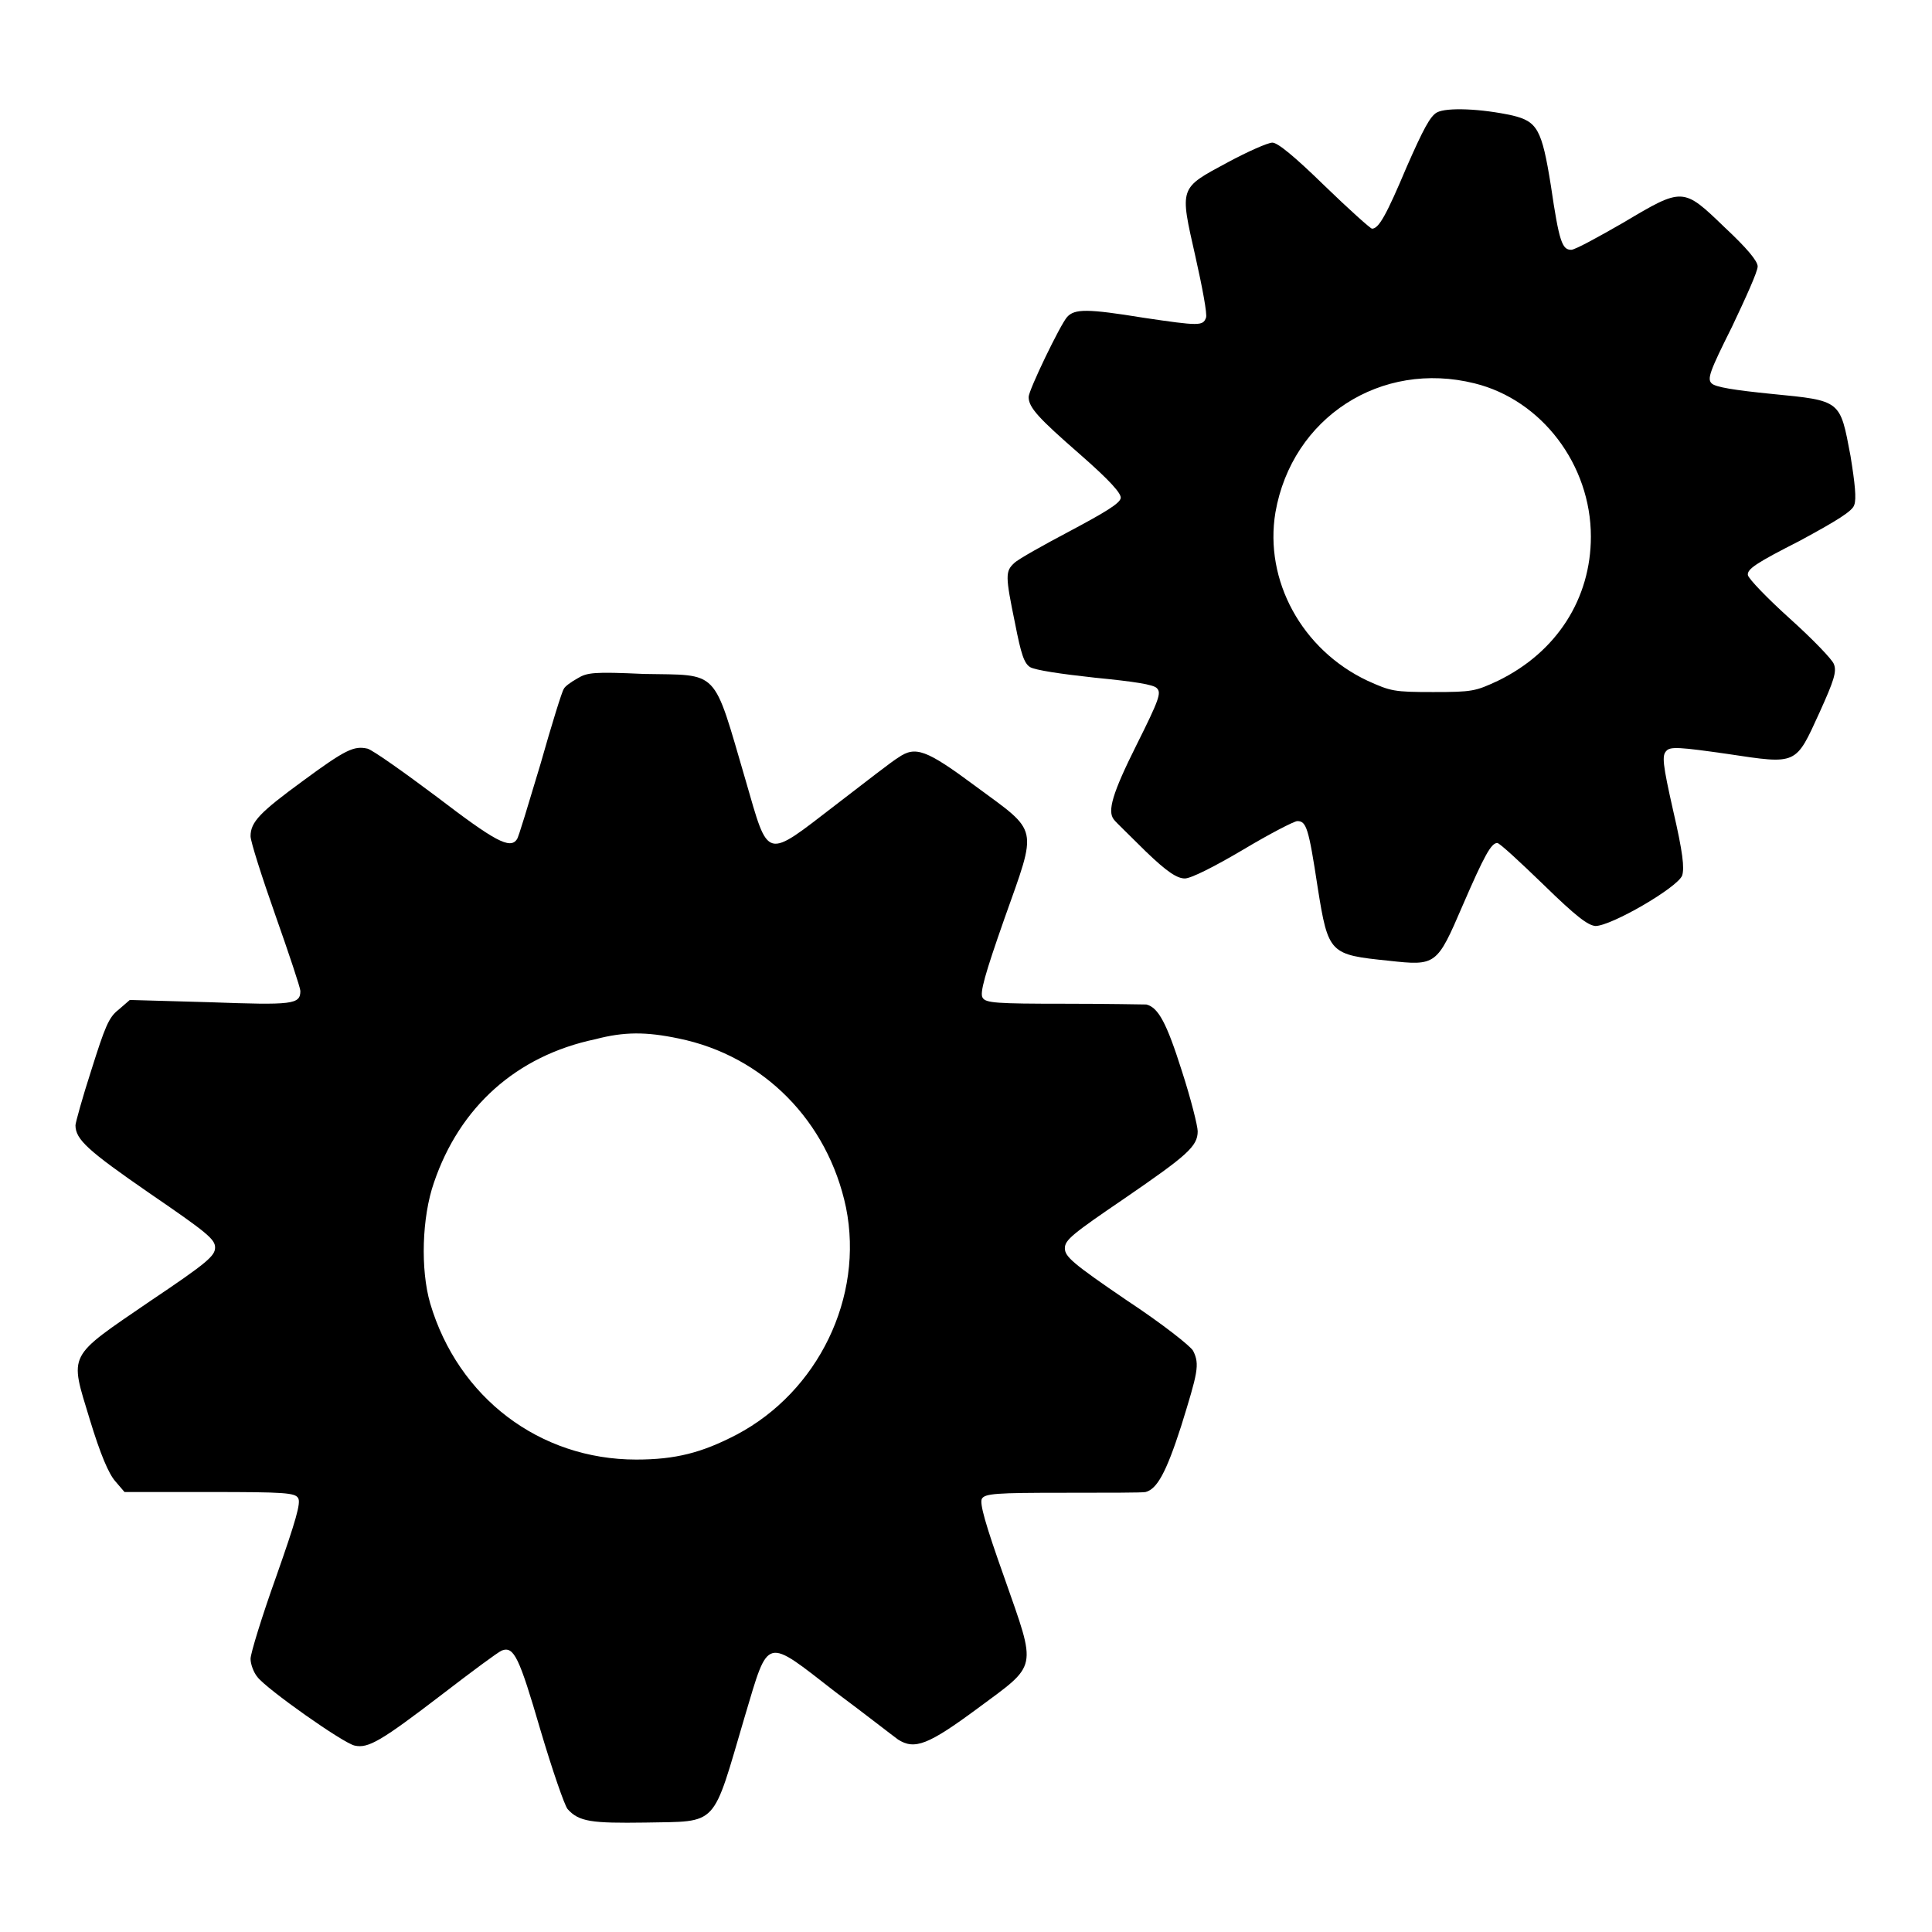
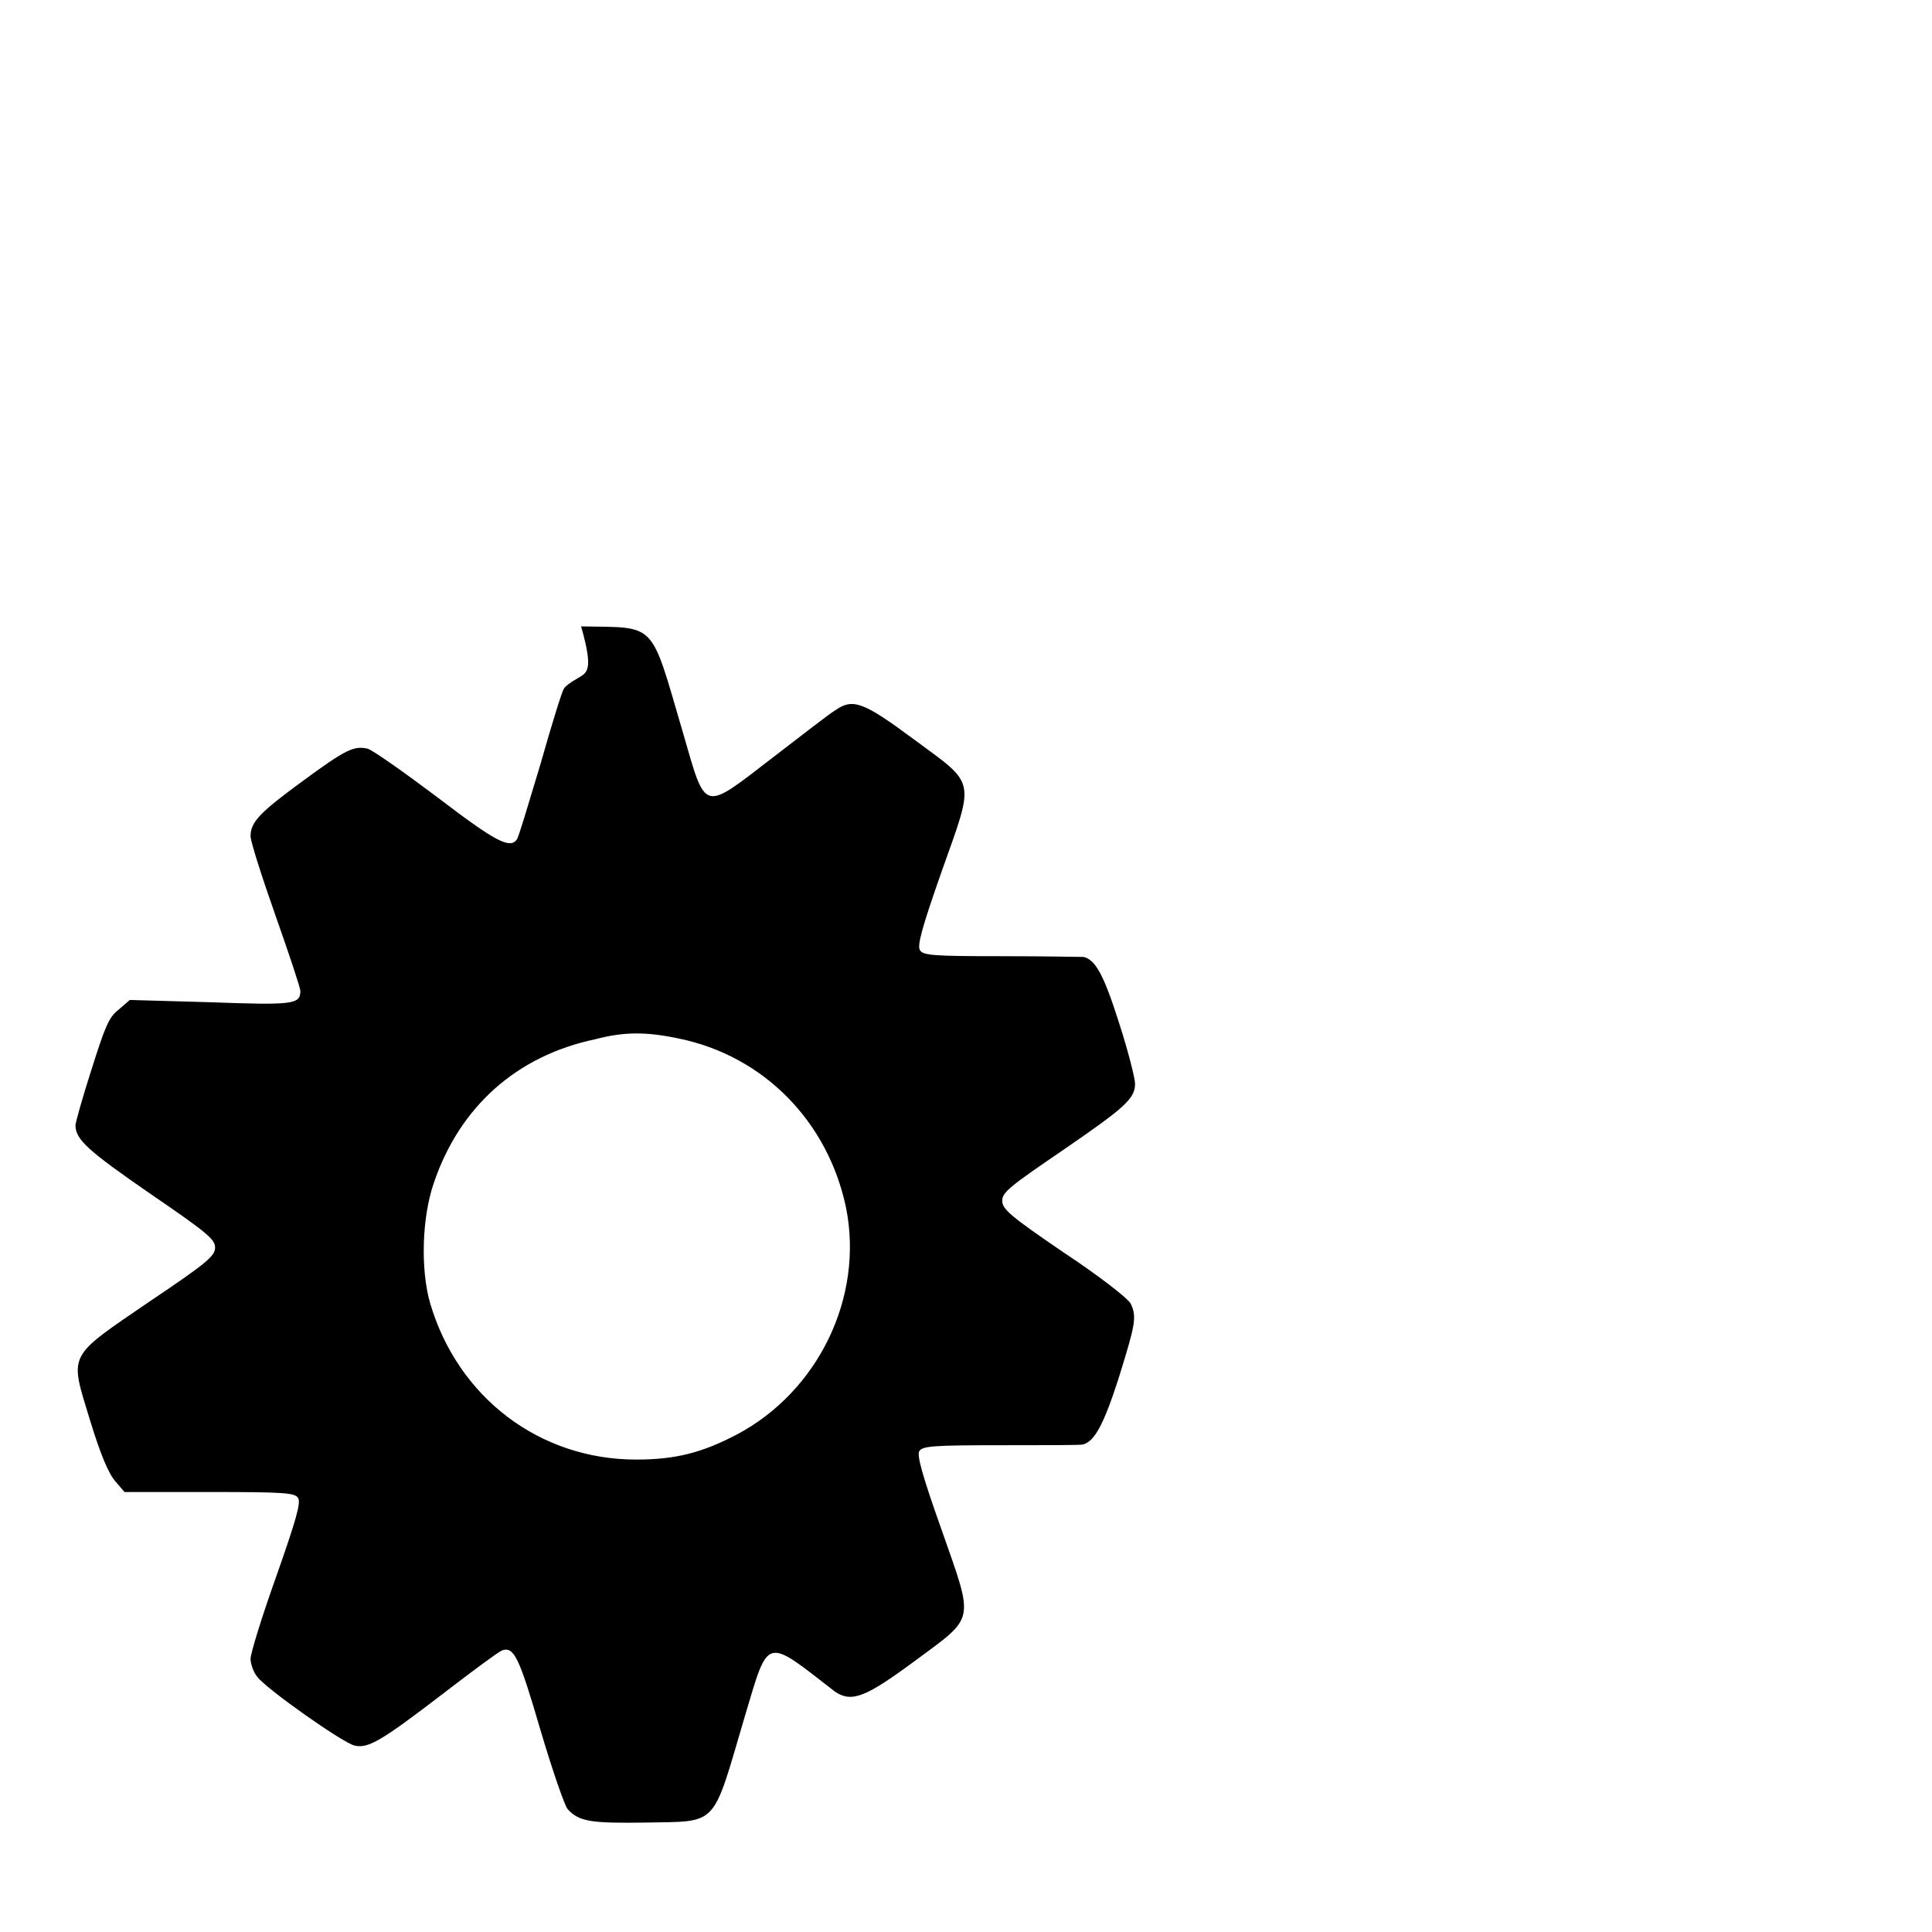
<svg xmlns="http://www.w3.org/2000/svg" version="1.1" x="0px" y="0px" viewBox="0 0 256 256" enable-background="new 0 0 256 256" xml:space="preserve">
  <g>
    <g>
      <g>
-         <path fill="#000000" d="M190.4,14.9c-0.9,0.5-1.8,2.2-4,7.2c-2.7,6.4-3.7,8.2-4.6,8.2c-0.2,0-3.1-2.6-6.3-5.7c-4-3.9-6.2-5.7-6.9-5.7c-0.6,0-3.3,1.2-5.9,2.6c-6.5,3.5-6.4,3.2-4.3,12.5c0.9,4,1.6,7.7,1.4,8.1c-0.4,1.1-0.9,1.1-8.3,0c-7.4-1.2-9.1-1.2-10.1-0.1c-0.9,1-5.1,9.7-5.1,10.6c0,1.4,1.3,2.8,6.8,7.6c4,3.5,5.5,5.2,5.4,5.8c-0.1,0.7-2.1,1.9-6.6,4.3c-3.6,1.9-7,3.8-7.5,4.3c-1.2,1.1-1.2,1.7,0.1,8c0.8,4.1,1.2,5.3,2,5.8c0.7,0.4,4,0.9,8.6,1.4c5.1,0.5,7.8,0.9,8.2,1.4c0.6,0.6,0.3,1.5-2.7,7.5c-3.2,6.4-3.9,8.8-3,9.9c0.2,0.3,2.1,2.1,4.2,4.2c2.9,2.8,4.2,3.6,5.2,3.6c0.8,0,3.8-1.5,7.7-3.8c3.5-2.1,6.8-3.8,7.2-3.8c1.2,0,1.5,0.9,2.7,8.8c1.4,8.8,1.6,8.9,9.4,9.7c6.3,0.7,6.4,0.6,9.8-7.3c2.9-6.7,3.8-8.3,4.6-8.3c0.3,0,3,2.5,6.1,5.5c4.4,4.3,5.9,5.4,6.9,5.5c2.1,0,10.9-5.1,11.5-6.7c0.3-1,0.1-3-1.2-8.6c-1.4-6.2-1.5-7.3-0.9-7.9c0.5-0.6,1.8-0.5,8.1,0.4c9.3,1.4,9,1.5,12.2-5.5c1.9-4.2,2.3-5.4,1.9-6.4c-0.2-0.6-2.8-3.3-5.8-6c-3-2.7-5.5-5.3-5.6-5.8c-0.1-0.8,1.1-1.6,6.8-4.5c5-2.7,7.1-4,7.3-4.8c0.3-0.8,0.1-2.8-0.5-6.5c-1.4-7.4-1.2-7.3-10.4-8.2c-5-0.5-7.5-0.9-8-1.4c-0.6-0.6-0.3-1.5,2.7-7.5c1.8-3.8,3.4-7.3,3.4-8c0-0.7-1.4-2.4-4.4-5.2c-5.5-5.3-5.5-5.3-13.4-0.6c-3.3,1.9-6.4,3.6-6.9,3.6c-1.2,0-1.6-1-2.7-8.5c-1.2-7.5-1.8-8.5-5.1-9.3C196.3,14.4,191.7,14.2,190.4,14.9z M195.4,50.8c8.9,2.2,15.4,10.8,15.4,20.3c0,8.2-4.5,15.3-12.3,19.1c-3,1.4-3.4,1.5-8.6,1.5c-5.2,0-5.6-0.1-8.7-1.5c-8.7-4.1-13.7-13.3-12.2-22.3C171.2,55.3,183,47.7,195.4,50.8z" />
-         <path fill="#000000" d="M76.5,89.9c-0.9,0.5-1.7,1.1-1.8,1.4c-0.2,0.2-1.6,4.7-3.1,10c-1.6,5.3-2.9,9.7-3.1,9.9c-0.9,1.4-3,0.2-10.6-5.6c-4.4-3.3-8.5-6.2-9.2-6.4c-1.8-0.4-2.9,0.1-8.6,4.3c-5.6,4.1-6.9,5.4-6.9,7.3c0,0.7,1.5,5.4,3.3,10.5c1.8,5.1,3.3,9.6,3.3,10c0,1.8-1,1.9-12,1.5l-10.6-0.3l-1.5,1.3c-1.3,1-1.8,2.3-3.6,8c-1.2,3.7-2.1,7-2.1,7.3c0,1.9,1.7,3.4,9.8,9c7.6,5.2,8.7,6.1,8.7,7.2c0,1.1-1,2-8.6,7.1c-11.1,7.6-10.7,6.8-8,15.7c1.4,4.6,2.5,7.2,3.4,8.2l1.2,1.4h11.3c9.9,0,11.3,0.1,11.7,0.8c0.4,0.6-0.3,3-2.9,10.4c-1.9,5.3-3.4,10.2-3.4,10.9c0,0.7,0.4,1.8,0.9,2.4c1.2,1.6,11.4,8.8,12.9,9.1c1.8,0.4,3.5-0.6,11.6-6.8c3.9-3,7.4-5.6,7.9-5.8c1.6-0.6,2.3,0.9,5.1,10.5c1.6,5.4,3.2,10,3.6,10.5c1.5,1.7,3.2,1.9,10.3,1.8c9.8-0.2,8.8,0.8,13.2-14.1c3.2-10.7,2.6-10.5,12-3.2c3.9,2.9,7.6,5.8,8.3,6.3c2.2,1.4,4,0.7,10.5-4.1c8.1-6,7.9-5,3.6-17.3c-2.6-7.3-3.3-9.9-3-10.5c0.4-0.7,1.9-0.8,10.8-0.8c5.7,0,10.6,0,10.9-0.1c1.5-0.4,2.7-2.5,4.7-8.7c2.2-7.1,2.5-8.2,1.6-10c-0.3-0.6-4.1-3.6-8.8-6.7c-7.2-4.9-8.2-5.8-8.2-6.9s1-1.9,7.9-6.6c8.3-5.7,9.7-6.9,9.7-8.9c0-0.7-0.9-4.3-2.1-8c-2-6.3-3.1-8.4-4.7-8.8c-0.3,0-5.2-0.1-10.9-0.1c-9,0-10.4-0.1-10.8-0.8c-0.4-0.6,0.3-3.1,2.9-10.5c4.4-12.4,4.6-11.3-3.8-17.5c-6.6-4.9-8-5.4-10.3-3.8c-0.7,0.4-4.3,3.2-8.2,6.2c-9.5,7.3-8.9,7.5-12-3.2c-4.4-15-3.4-13.9-13.5-14.1C78.7,89,77.8,89.1,76.5,89.9z M89.9,137.6c11.3,2.3,19.8,11,22.2,22.4c2.4,11.9-3.7,24.4-14.5,30.1c-4.6,2.4-8.1,3.3-13.3,3.3c-12.8,0-23.6-8.2-27.3-20.7c-1.3-4.5-1.1-11.4,0.5-16c3.4-10,10.9-16.8,21.4-19C82.7,136.7,85.6,136.7,89.9,137.6z" />
+         <path fill="#000000" d="M76.5,89.9c-0.9,0.5-1.7,1.1-1.8,1.4c-0.2,0.2-1.6,4.7-3.1,10c-1.6,5.3-2.9,9.7-3.1,9.9c-0.9,1.4-3,0.2-10.6-5.6c-4.4-3.3-8.5-6.2-9.2-6.4c-1.8-0.4-2.9,0.1-8.6,4.3c-5.6,4.1-6.9,5.4-6.9,7.3c0,0.7,1.5,5.4,3.3,10.5c1.8,5.1,3.3,9.6,3.3,10c0,1.8-1,1.9-12,1.5l-10.6-0.3l-1.5,1.3c-1.3,1-1.8,2.3-3.6,8c-1.2,3.7-2.1,7-2.1,7.3c0,1.9,1.7,3.4,9.8,9c7.6,5.2,8.7,6.1,8.7,7.2c0,1.1-1,2-8.6,7.1c-11.1,7.6-10.7,6.8-8,15.7c1.4,4.6,2.5,7.2,3.4,8.2l1.2,1.4h11.3c9.9,0,11.3,0.1,11.7,0.8c0.4,0.6-0.3,3-2.9,10.4c-1.9,5.3-3.4,10.2-3.4,10.9c0,0.7,0.4,1.8,0.9,2.4c1.2,1.6,11.4,8.8,12.9,9.1c1.8,0.4,3.5-0.6,11.6-6.8c3.9-3,7.4-5.6,7.9-5.8c1.6-0.6,2.3,0.9,5.1,10.5c1.6,5.4,3.2,10,3.6,10.5c1.5,1.7,3.2,1.9,10.3,1.8c9.8-0.2,8.8,0.8,13.2-14.1c3.2-10.7,2.6-10.5,12-3.2c2.2,1.4,4,0.7,10.5-4.1c8.1-6,7.9-5,3.6-17.3c-2.6-7.3-3.3-9.9-3-10.5c0.4-0.7,1.9-0.8,10.8-0.8c5.7,0,10.6,0,10.9-0.1c1.5-0.4,2.7-2.5,4.7-8.7c2.2-7.1,2.5-8.2,1.6-10c-0.3-0.6-4.1-3.6-8.8-6.7c-7.2-4.9-8.2-5.8-8.2-6.9s1-1.9,7.9-6.6c8.3-5.7,9.7-6.9,9.7-8.9c0-0.7-0.9-4.3-2.1-8c-2-6.3-3.1-8.4-4.7-8.8c-0.3,0-5.2-0.1-10.9-0.1c-9,0-10.4-0.1-10.8-0.8c-0.4-0.6,0.3-3.1,2.9-10.5c4.4-12.4,4.6-11.3-3.8-17.5c-6.6-4.9-8-5.4-10.3-3.8c-0.7,0.4-4.3,3.2-8.2,6.2c-9.5,7.3-8.9,7.5-12-3.2c-4.4-15-3.4-13.9-13.5-14.1C78.7,89,77.8,89.1,76.5,89.9z M89.9,137.6c11.3,2.3,19.8,11,22.2,22.4c2.4,11.9-3.7,24.4-14.5,30.1c-4.6,2.4-8.1,3.3-13.3,3.3c-12.8,0-23.6-8.2-27.3-20.7c-1.3-4.5-1.1-11.4,0.5-16c3.4-10,10.9-16.8,21.4-19C82.7,136.7,85.6,136.7,89.9,137.6z" />
      </g>
    </g>
  </g>
</svg>